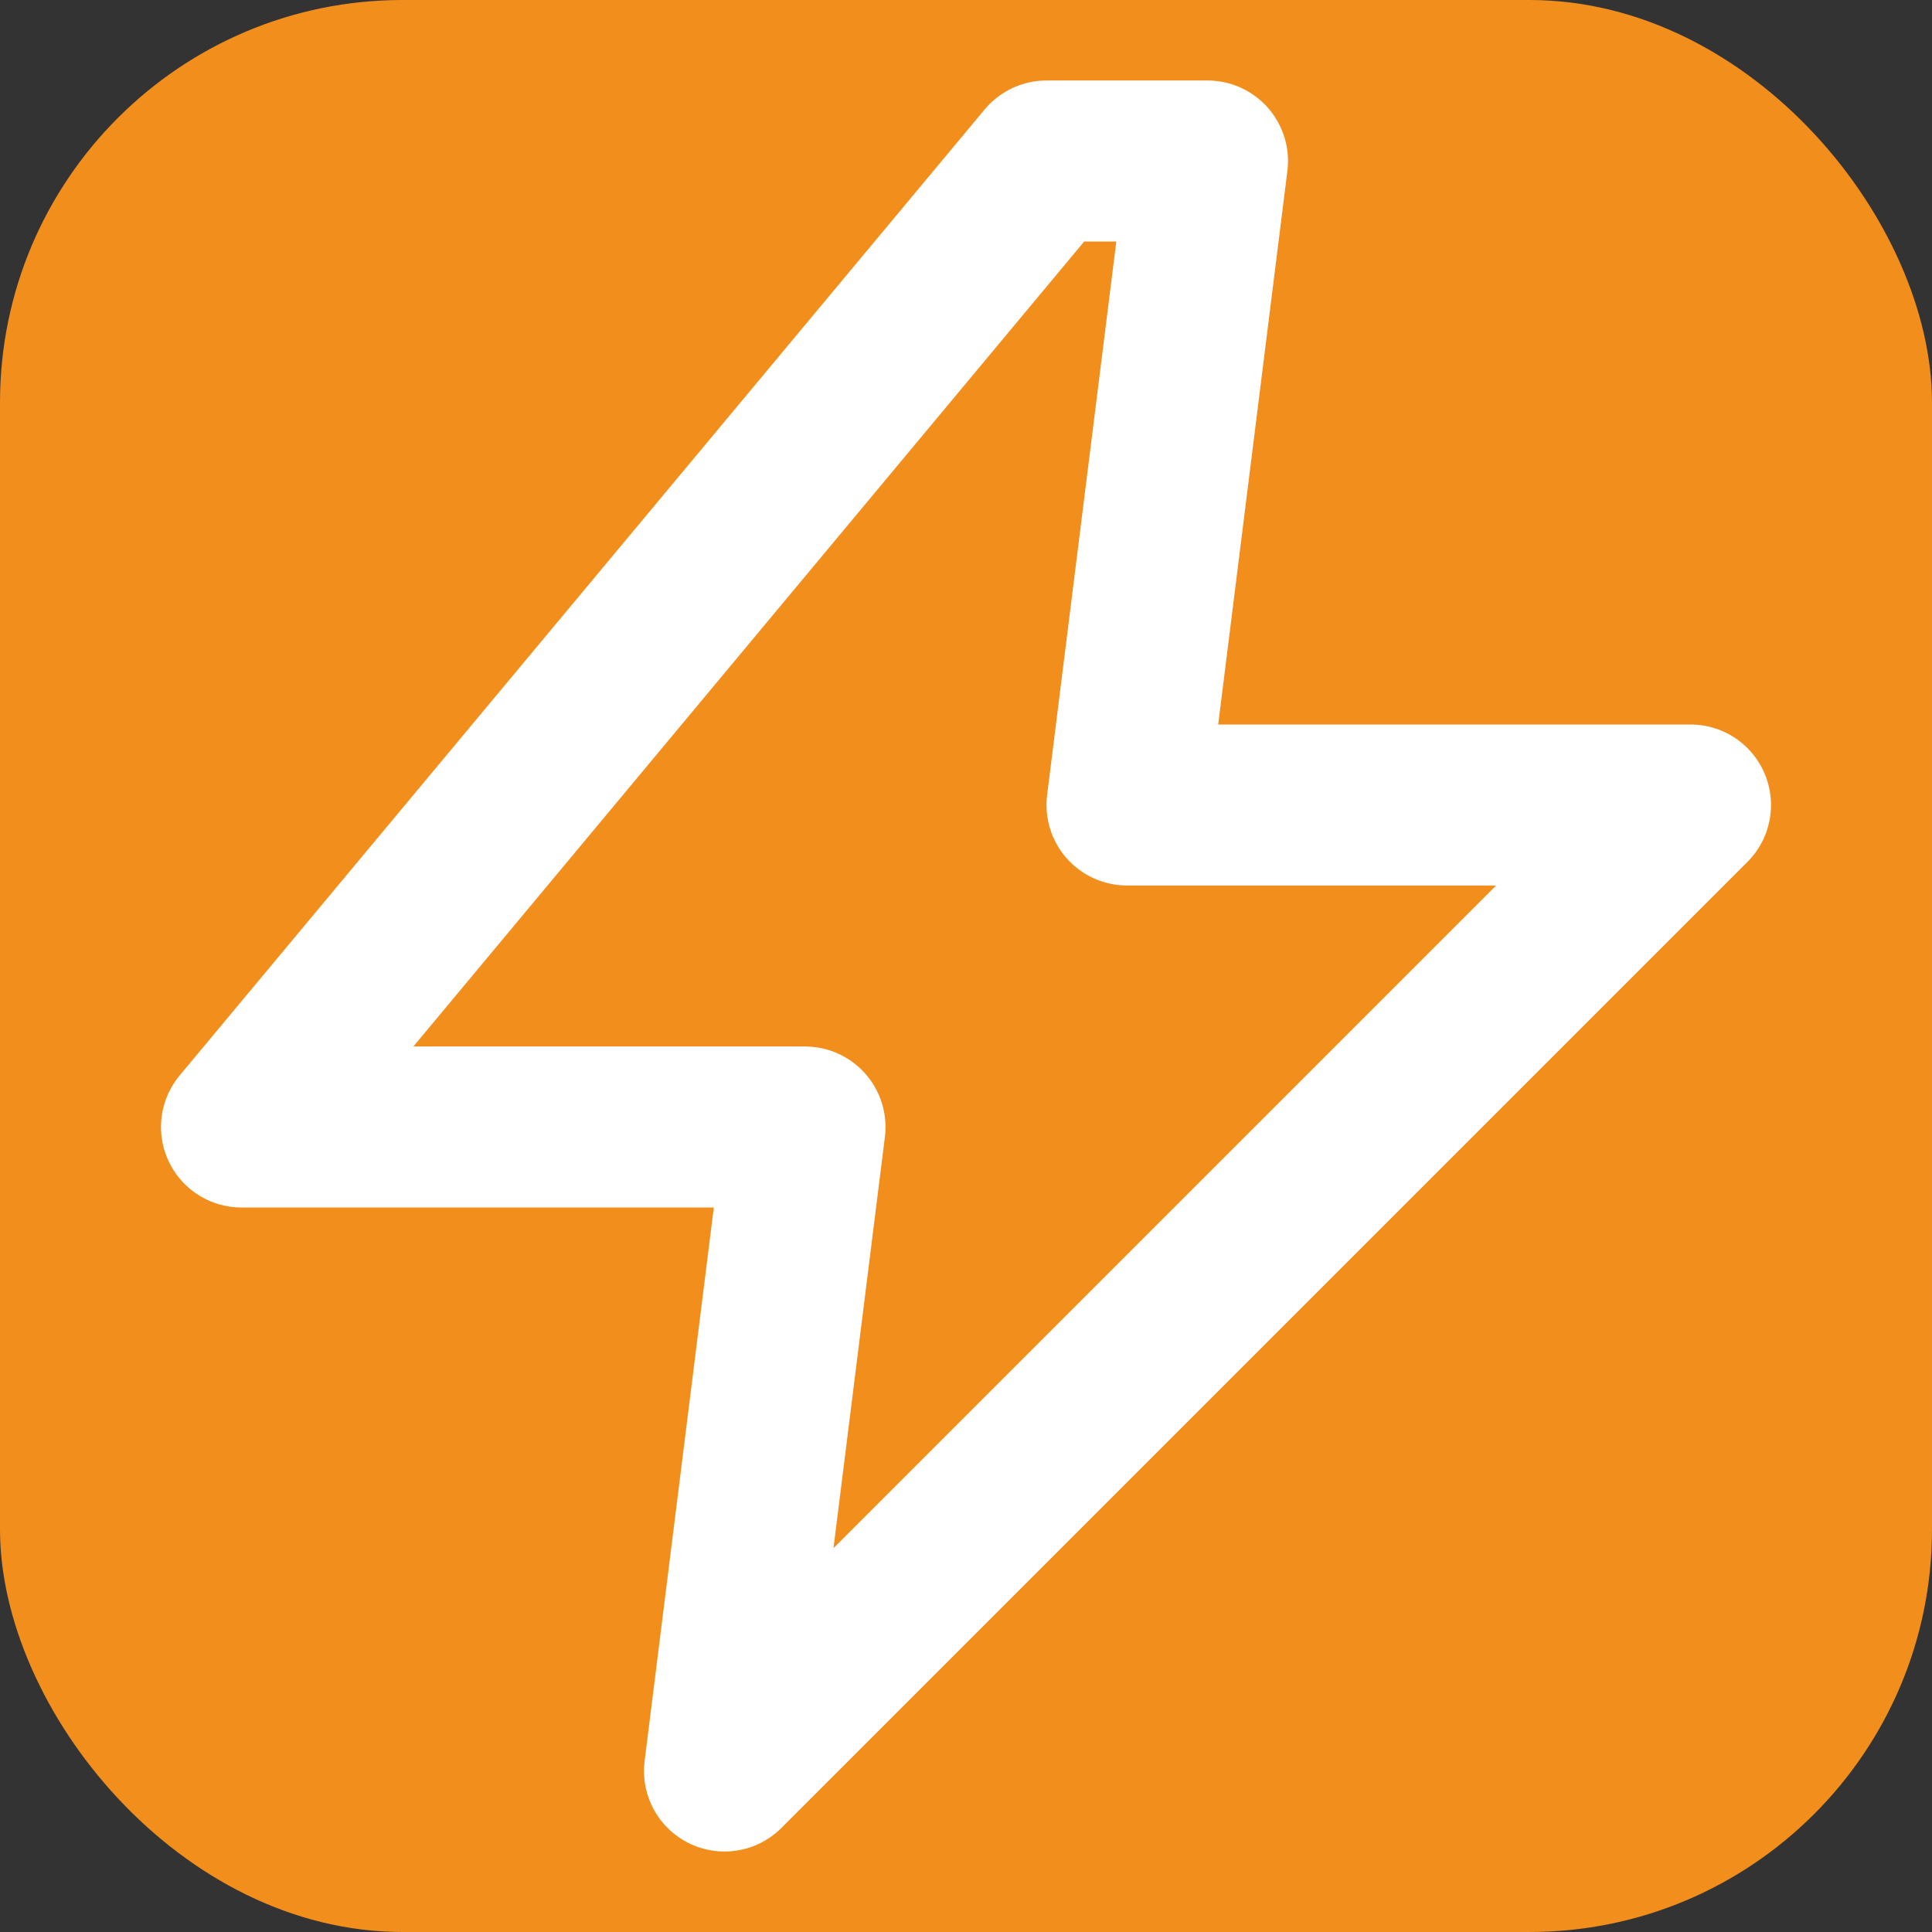
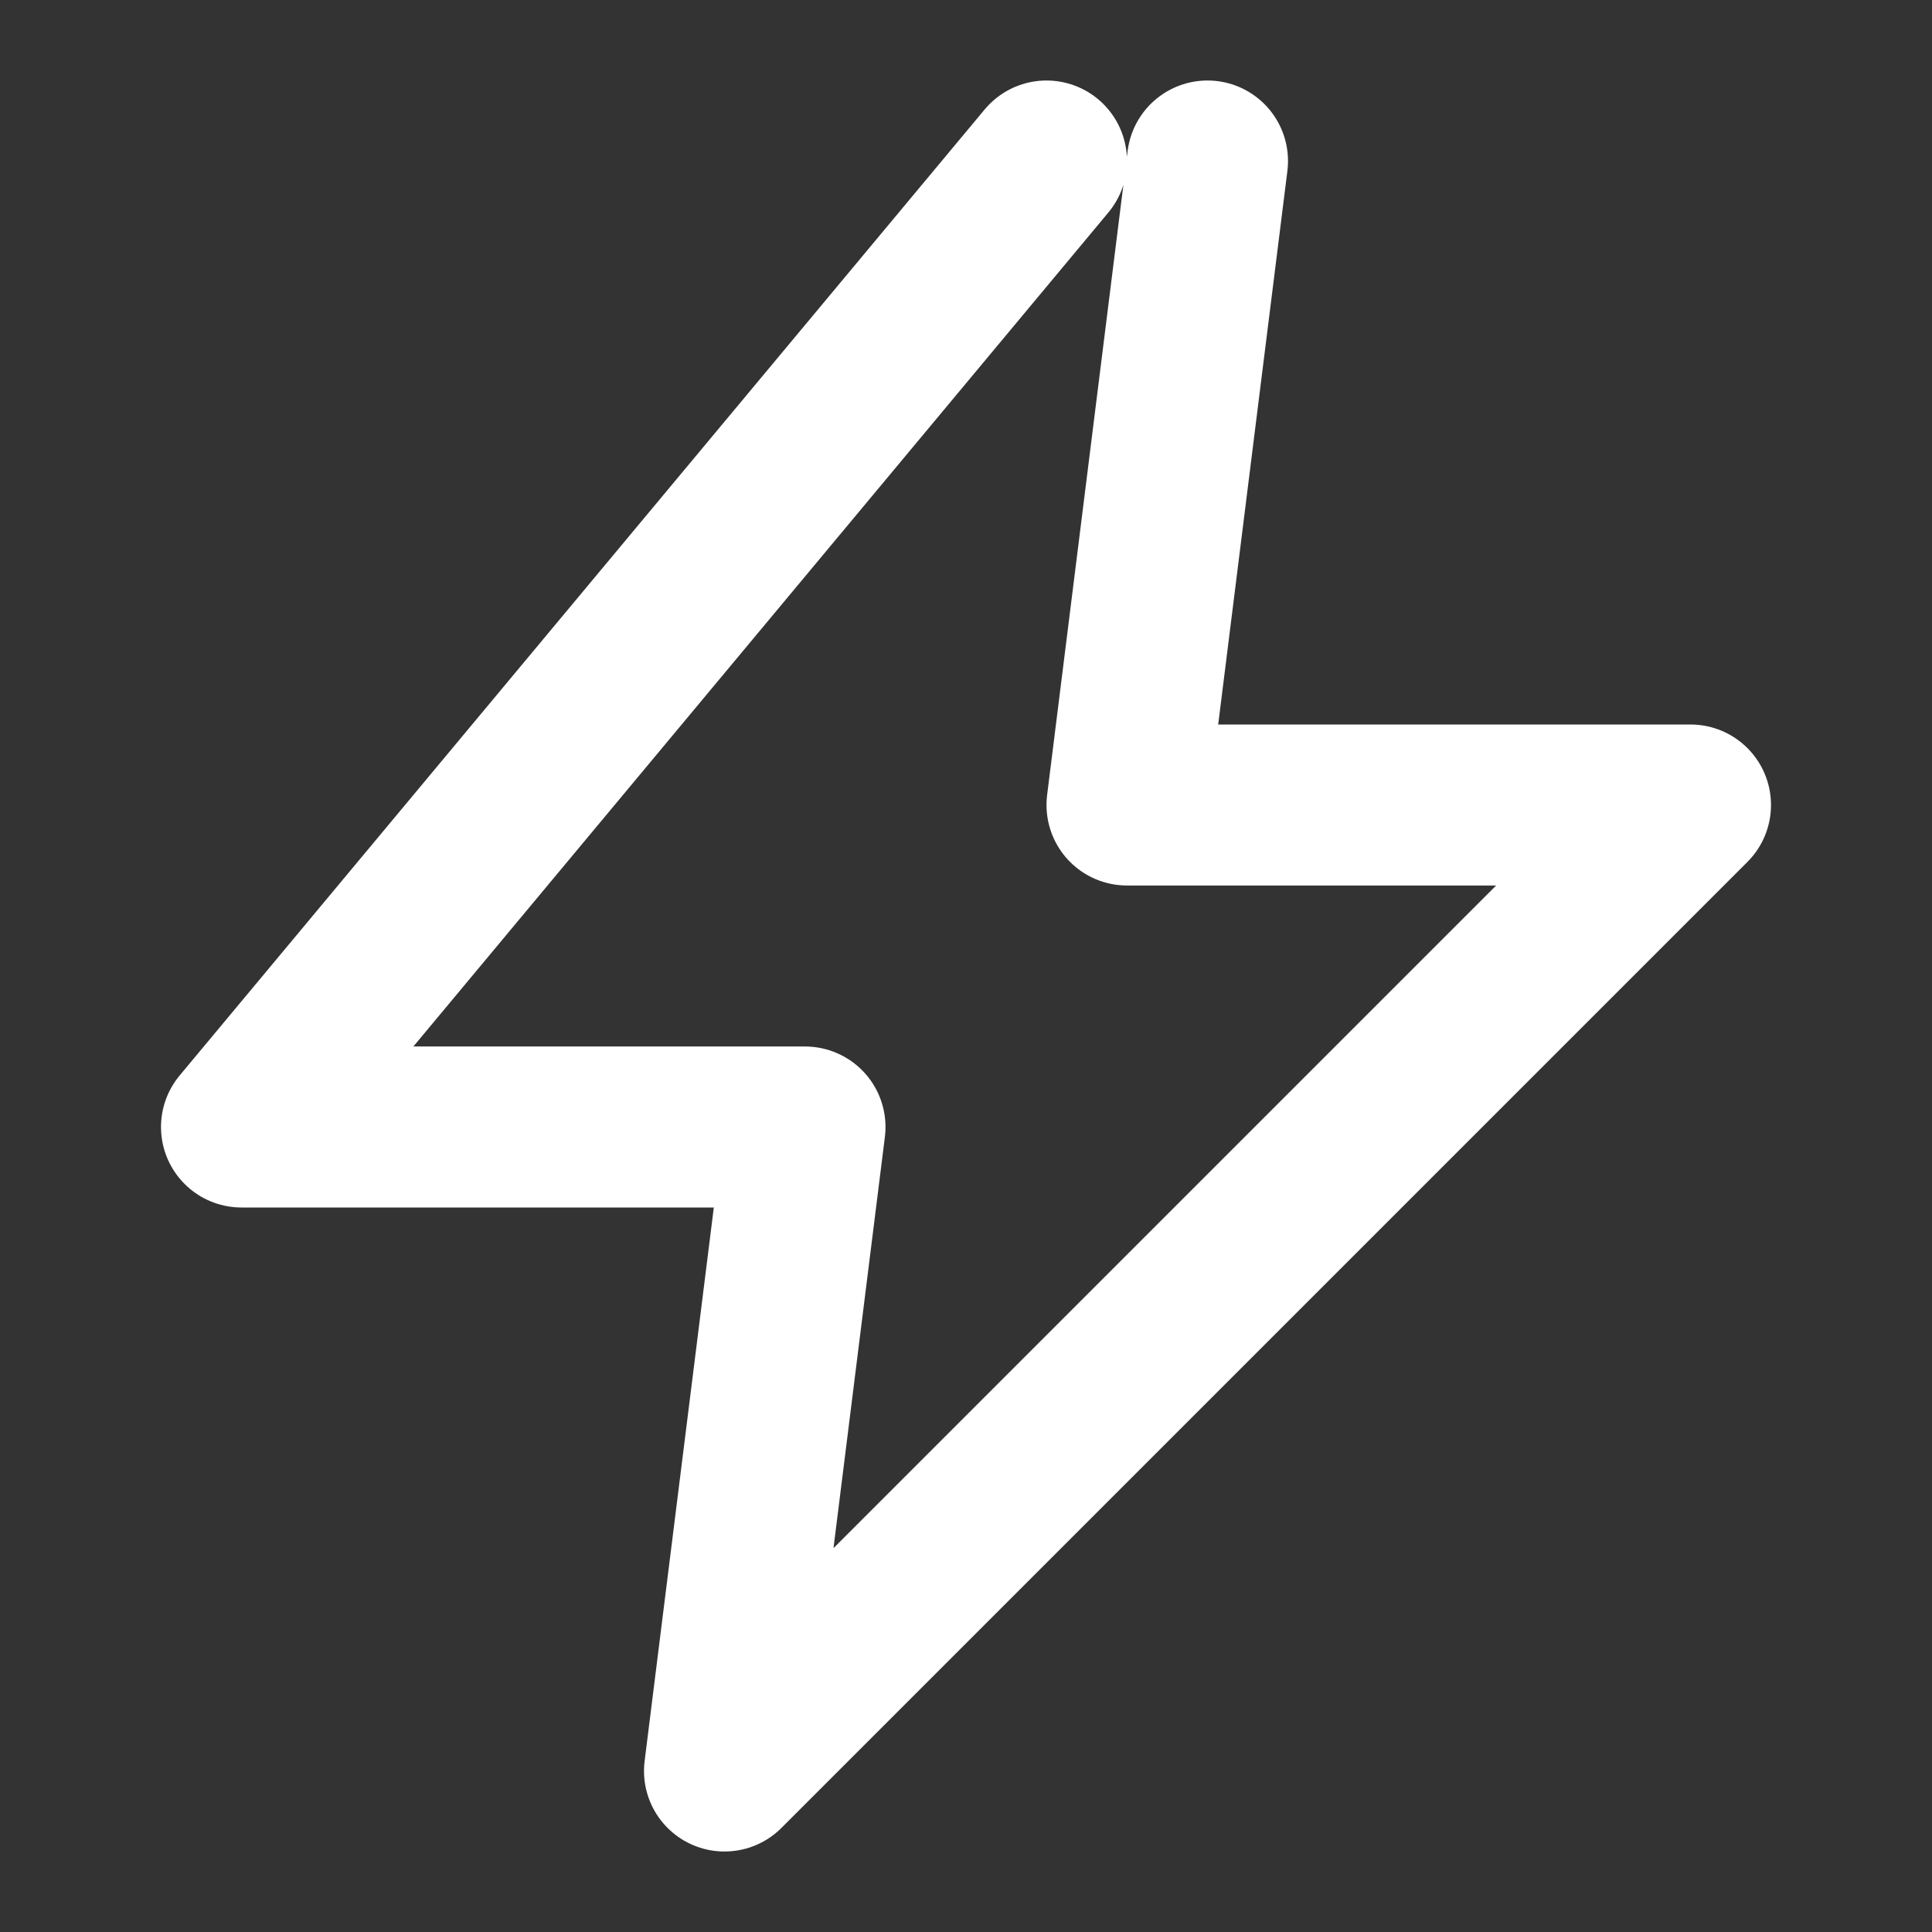
<svg xmlns="http://www.w3.org/2000/svg" width="64" height="64" viewBox="0 0 24 24">
  <rect x="0" y="0" width="24" height="24" fill="#333333" stroke="none" />
-   <rect x="0" y="0" width="24" height="24" rx="5" fill="#f28e1c" />
-   <path d="M13 2 L3 14 H10 L9 22 L21 10 H14 L15 2 Z" fill="none" stroke="#ffffff" stroke-width="2" stroke-linecap="round" stroke-linejoin="round" />
+   <path d="M13 2 L3 14 H10 L9 22 L21 10 H14 L15 2 " fill="none" stroke="#ffffff" stroke-width="2" stroke-linecap="round" stroke-linejoin="round" />
</svg>